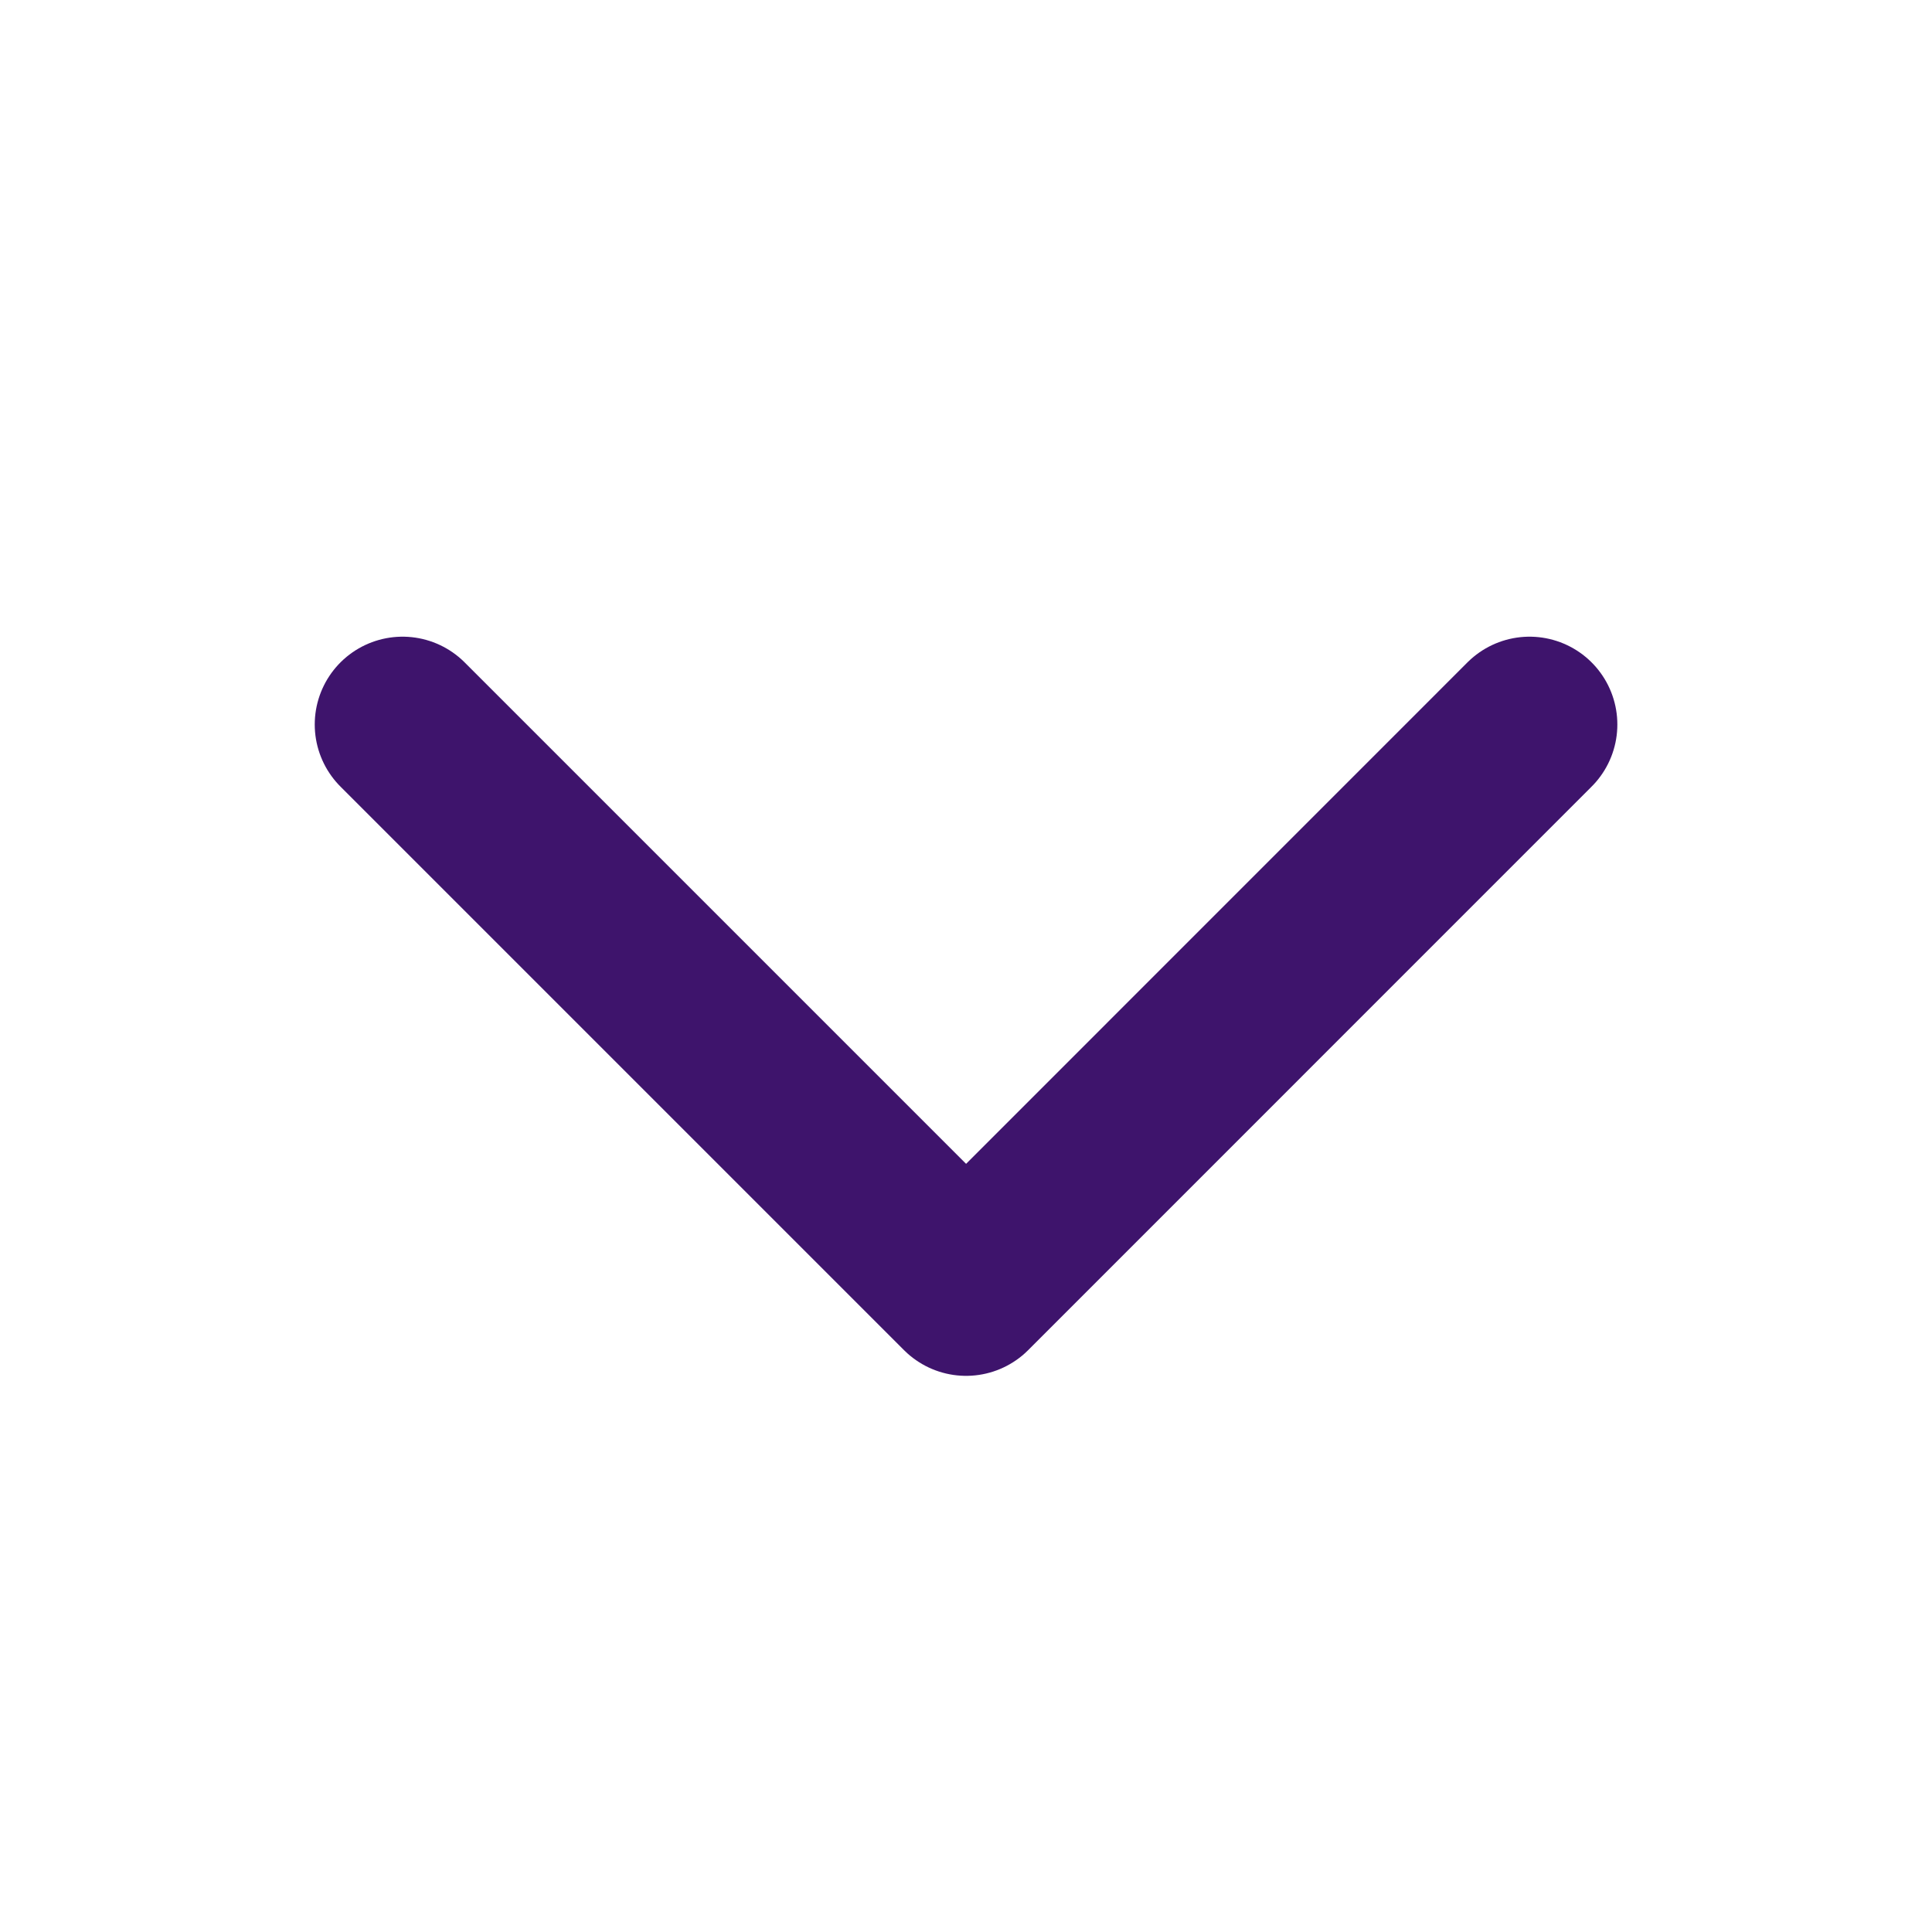
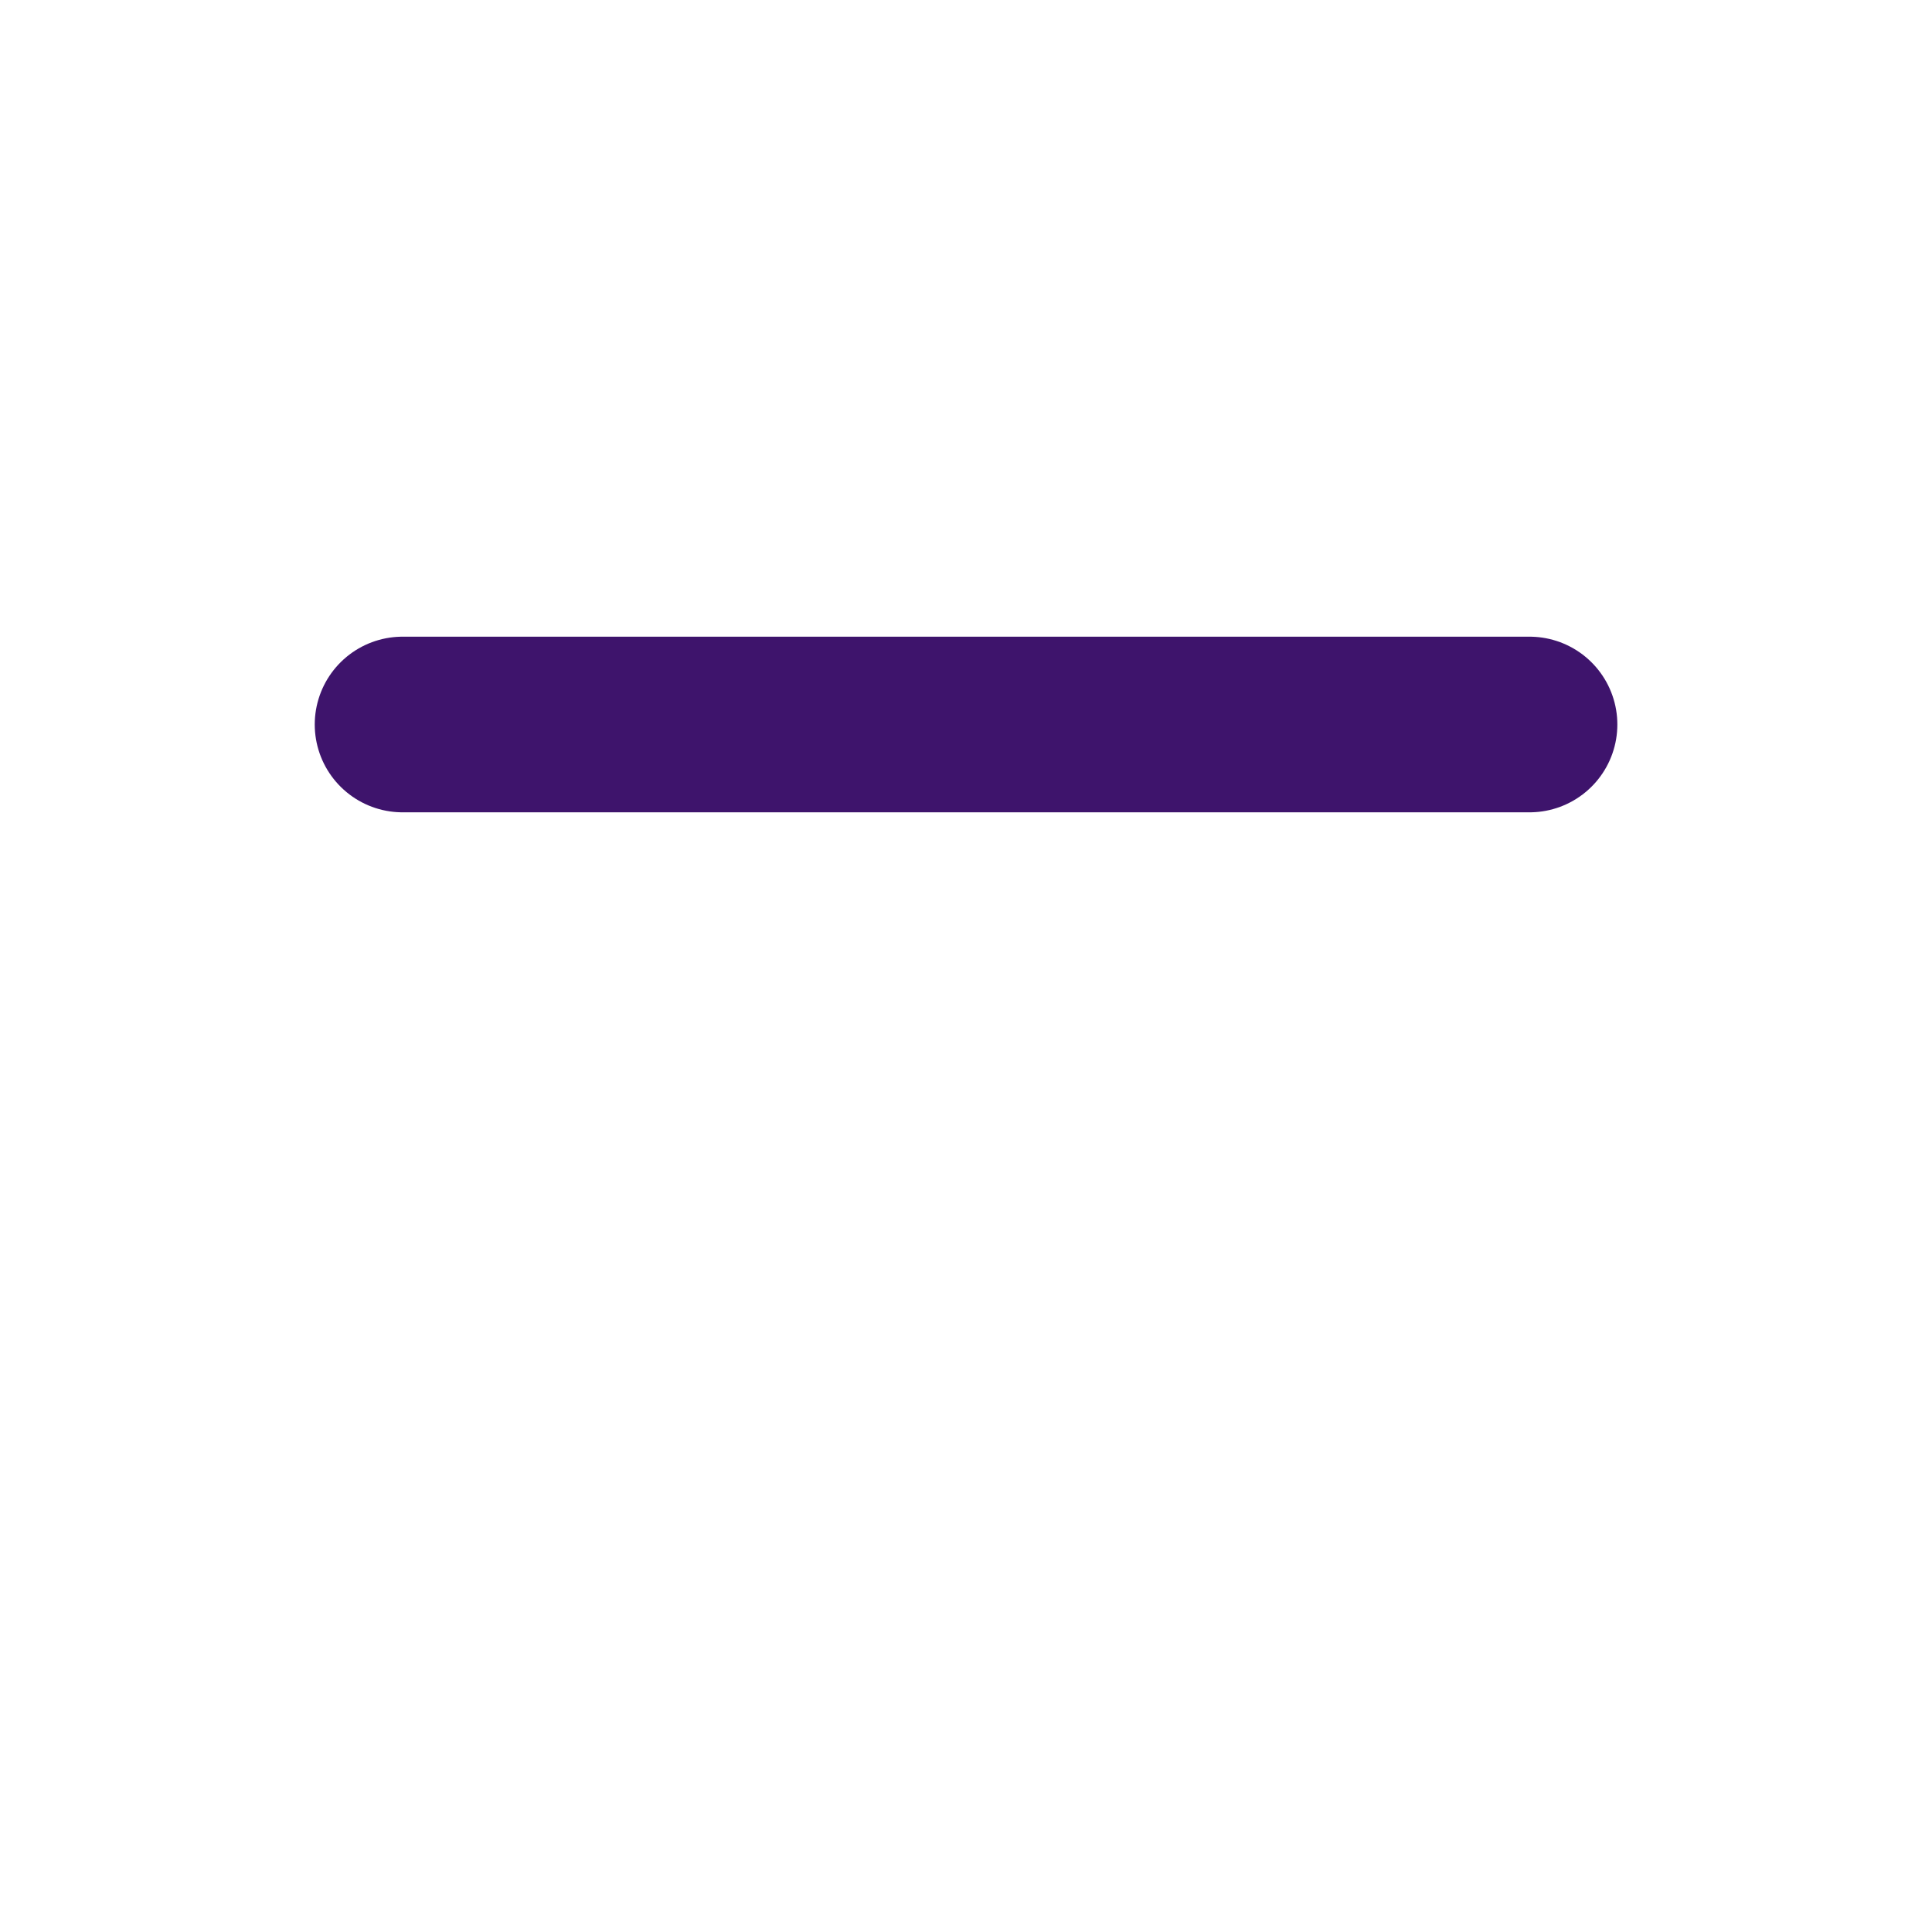
<svg xmlns="http://www.w3.org/2000/svg" width="22" height="22" viewBox="0 0 22 22" fill="none">
-   <path d="M17.417 8.25L11.001 14.667L4.584 8.25" stroke="#3E146C" stroke-width="2" stroke-linecap="round" stroke-linejoin="round" />
+   <path d="M17.417 8.25L4.584 8.25" stroke="#3E146C" stroke-width="2" stroke-linecap="round" stroke-linejoin="round" />
</svg>